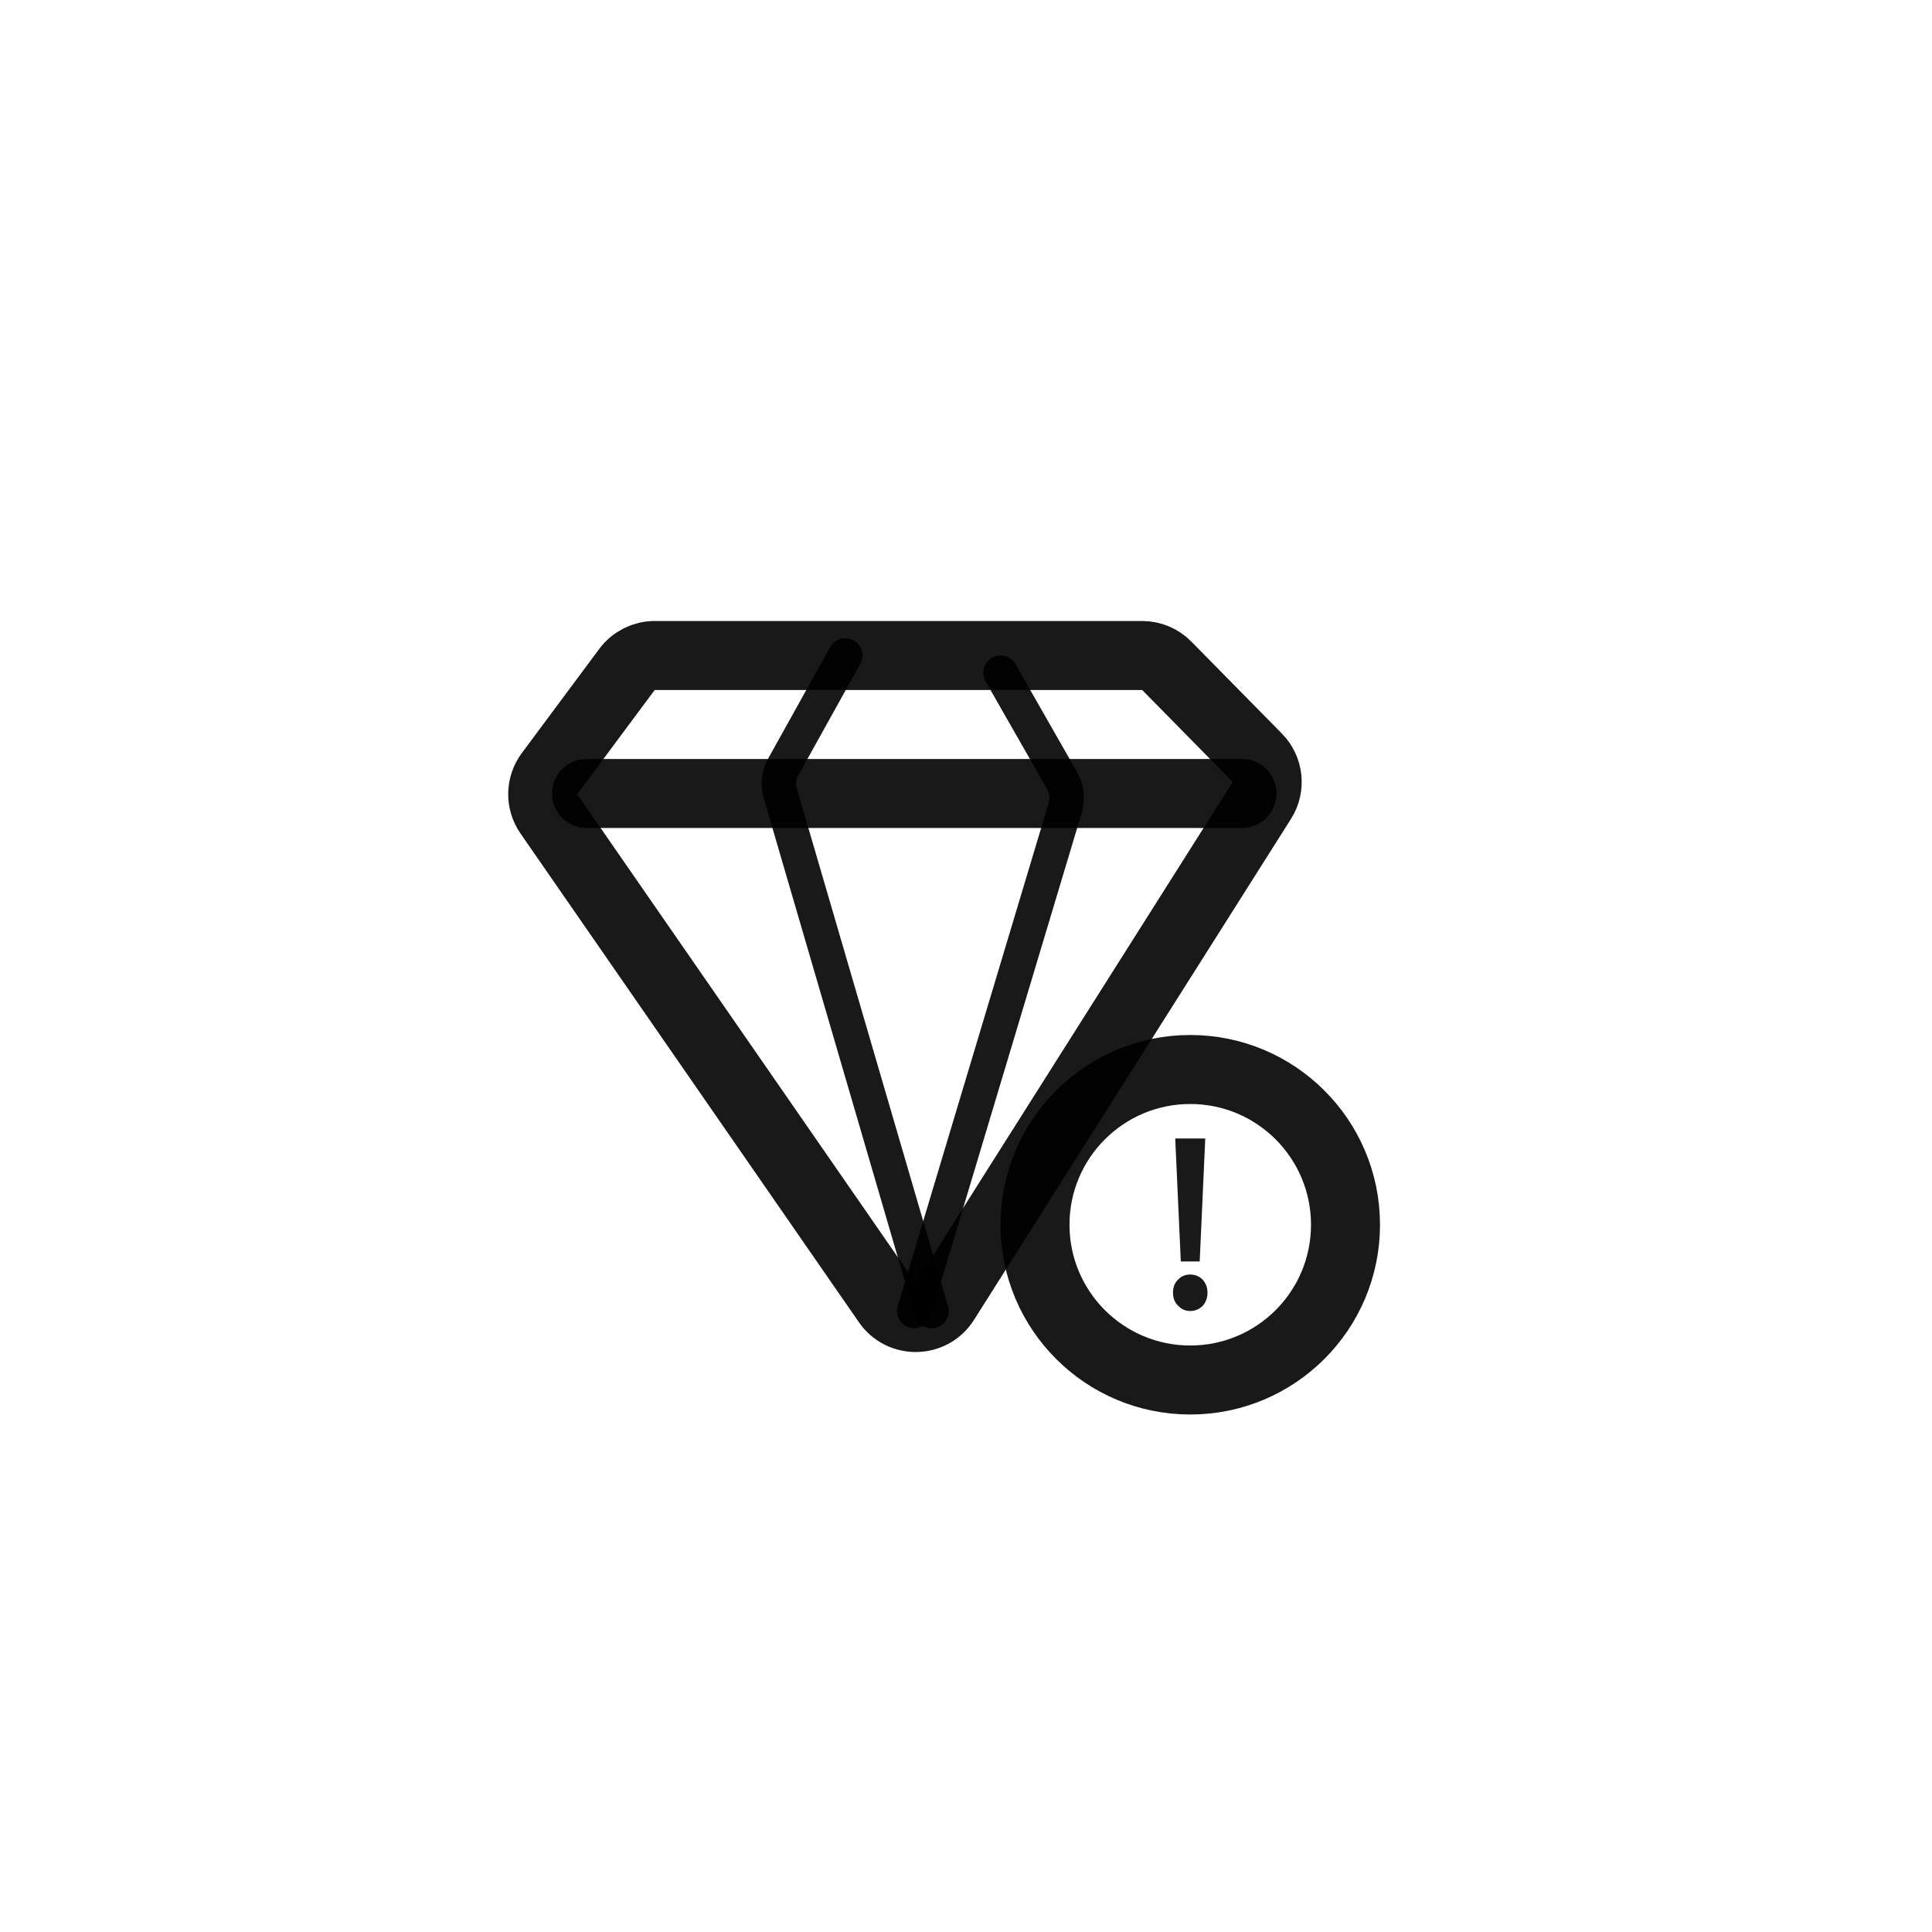
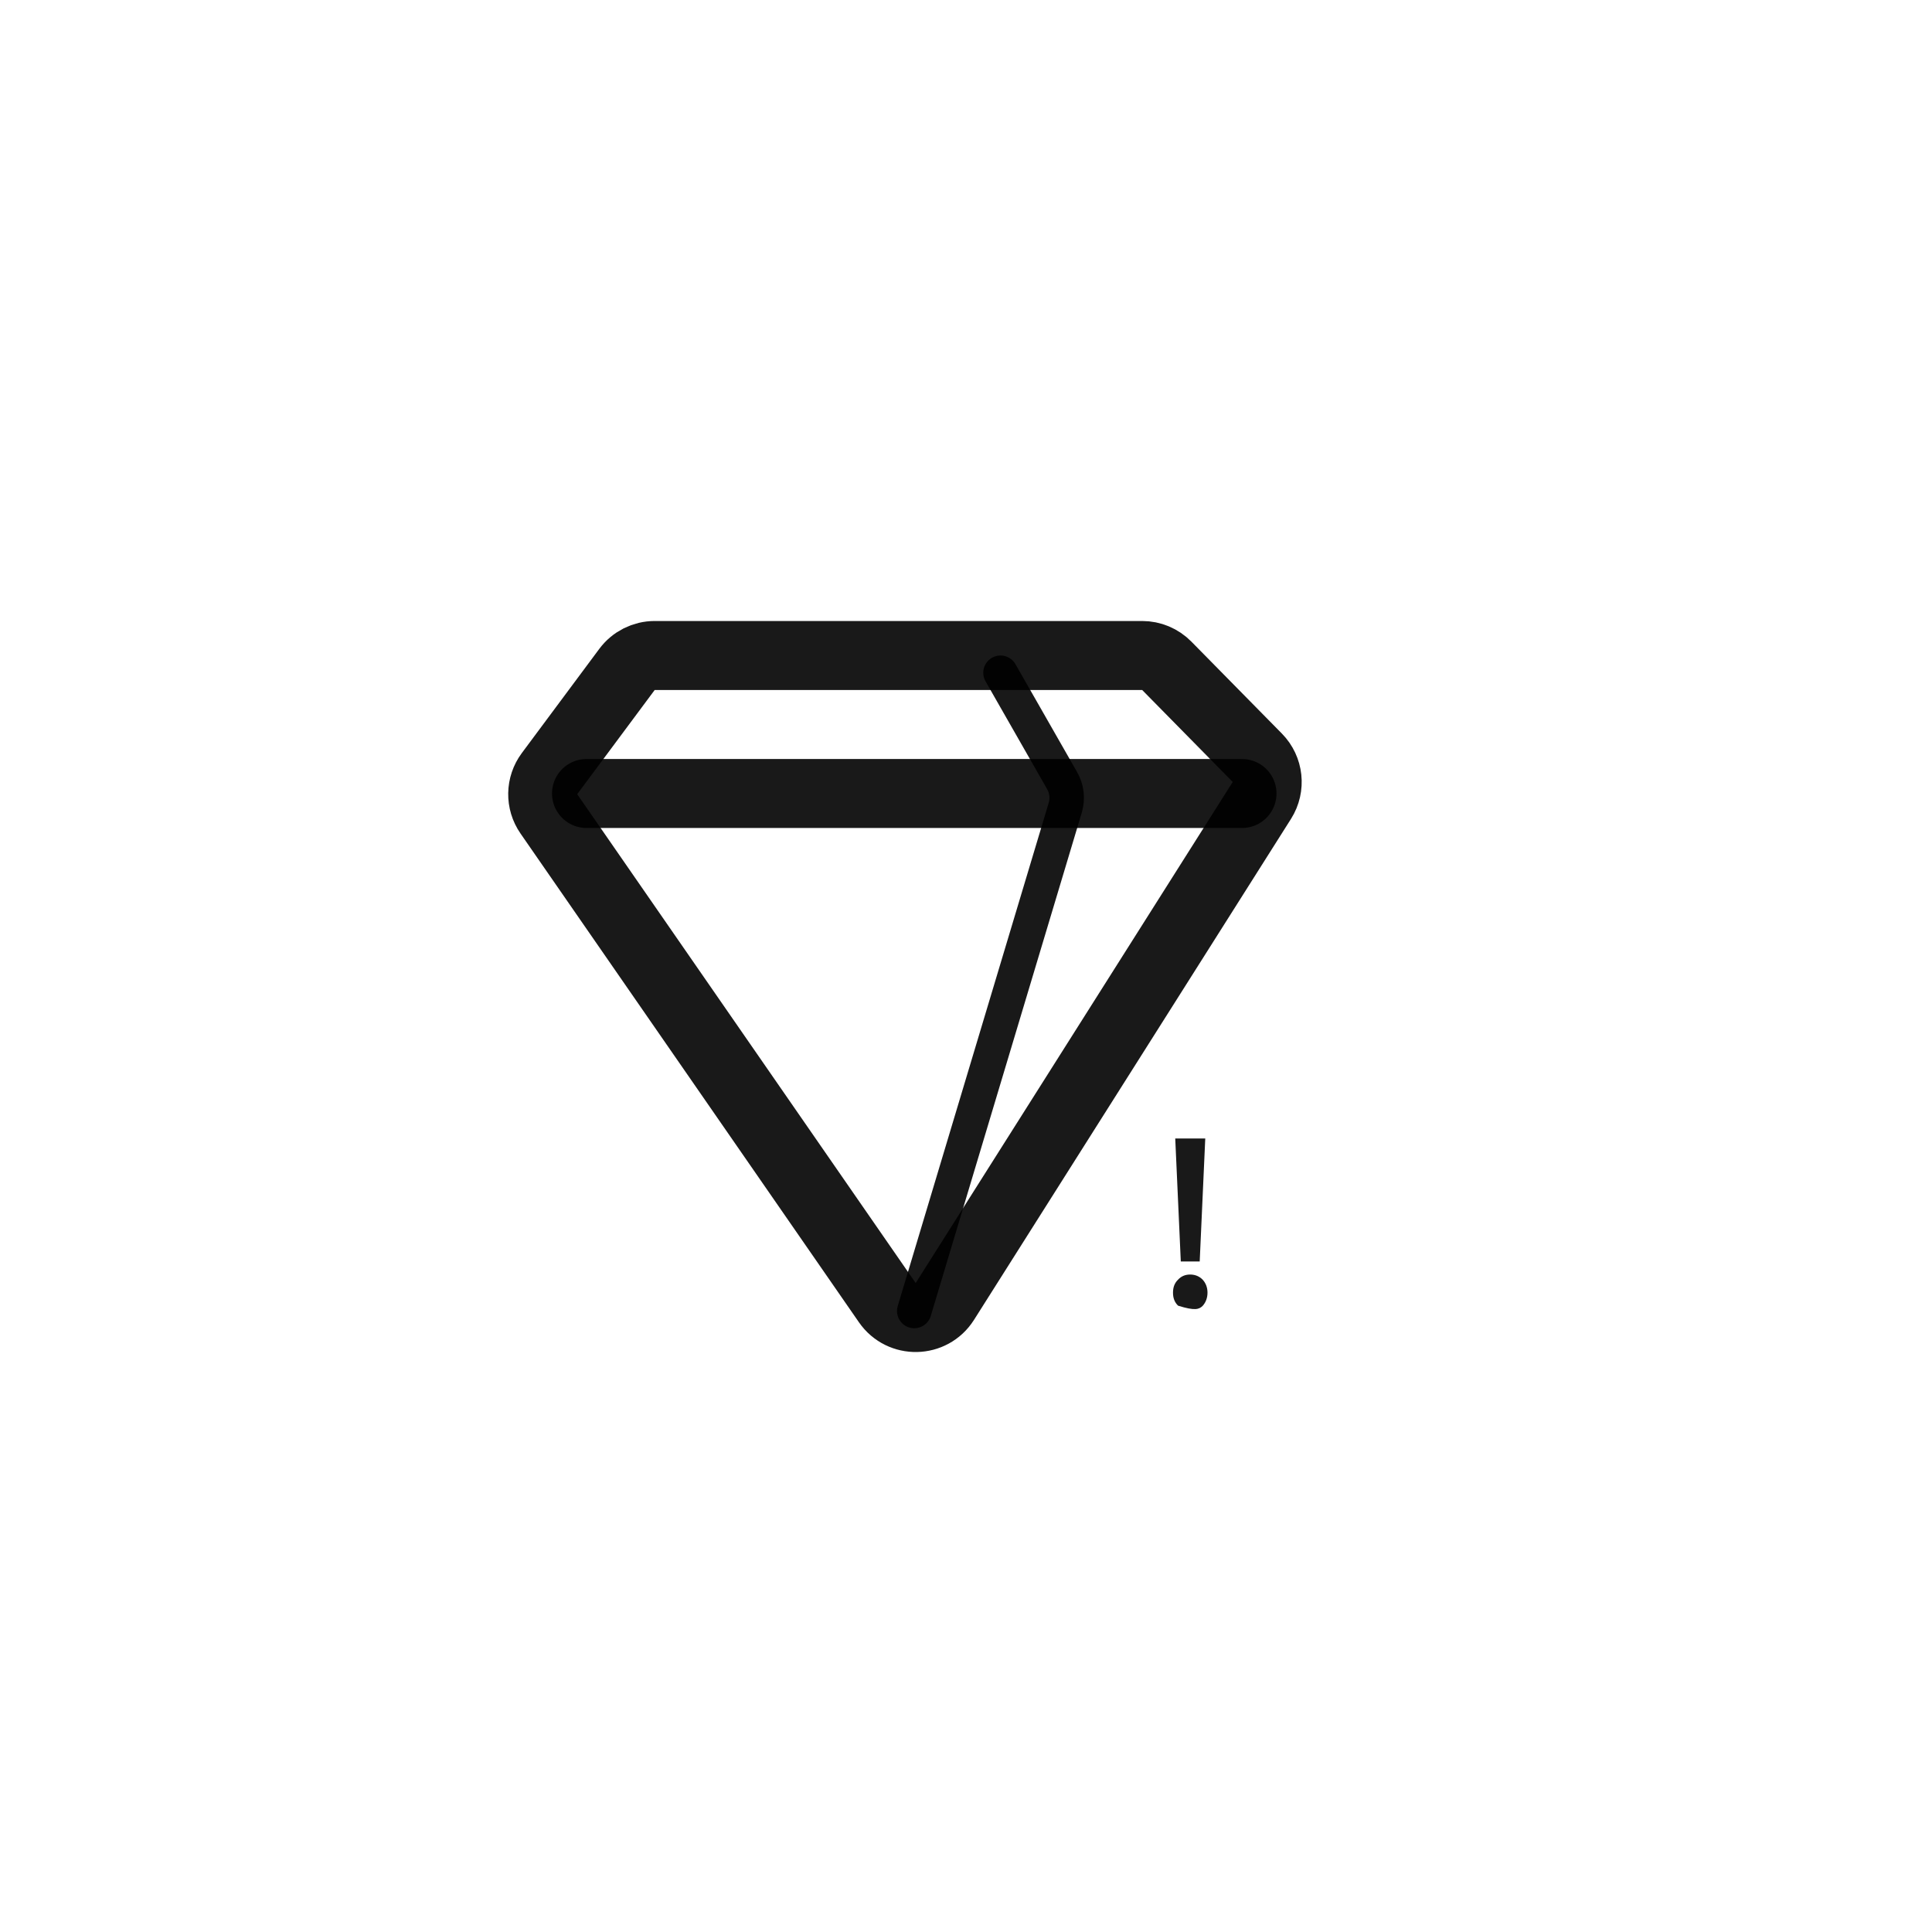
<svg xmlns="http://www.w3.org/2000/svg" width="56" height="56" viewBox="0 0 56 56" fill="none">
  <rect width="56" height="56" fill="white" />
  <path d="M18.174 19.403L15.928 22.424C15.672 22.768 15.664 23.237 15.909 23.59L25.719 37.758C26.127 38.347 27.003 38.329 27.386 37.724L36.576 23.2C36.824 22.807 36.769 22.295 36.443 21.964L33.82 19.299C33.632 19.108 33.375 19 33.107 19H18.976C18.66 19 18.363 19.15 18.174 19.403Z" stroke="black" stroke-opacity="0.9" stroke-width="2" stroke-linecap="round" />
  <path d="M17 23C23.333 23 36 23 36 23" stroke="black" stroke-opacity="0.9" stroke-width="2" stroke-linecap="round" />
  <path d="M29 19.5L30.787 22.628C30.923 22.865 30.955 23.149 30.877 23.411L26.5 38" stroke="black" stroke-opacity="0.9" stroke-linecap="round" />
-   <path d="M24.5 19L22.703 22.229C22.573 22.463 22.542 22.739 22.617 22.996L27 38" stroke="black" stroke-opacity="0.9" stroke-linecap="round" />
-   <circle cx="34.5" cy="35.5" r="4.5" stroke="black" stroke-opacity="0.9" stroke-width="2" />
-   <path d="M34.065 33L34.226 36.564H34.774L34.935 33H34.065ZM34.497 36.943C34.355 36.943 34.239 36.992 34.148 37.09C34.045 37.188 34 37.314 34 37.468C34 37.622 34.045 37.748 34.148 37.846C34.239 37.944 34.355 38 34.497 38C34.639 38 34.755 37.951 34.858 37.853C34.948 37.755 35 37.622 35 37.468C35 37.314 34.948 37.188 34.858 37.09C34.761 36.992 34.639 36.943 34.497 36.943Z" fill="black" fill-opacity="0.9" />
+   <path d="M34.065 33L34.226 36.564H34.774L34.935 33H34.065ZM34.497 36.943C34.355 36.943 34.239 36.992 34.148 37.09C34.045 37.188 34 37.314 34 37.468C34 37.622 34.045 37.748 34.148 37.846C34.639 38 34.755 37.951 34.858 37.853C34.948 37.755 35 37.622 35 37.468C35 37.314 34.948 37.188 34.858 37.09C34.761 36.992 34.639 36.943 34.497 36.943Z" fill="black" fill-opacity="0.9" />
</svg>